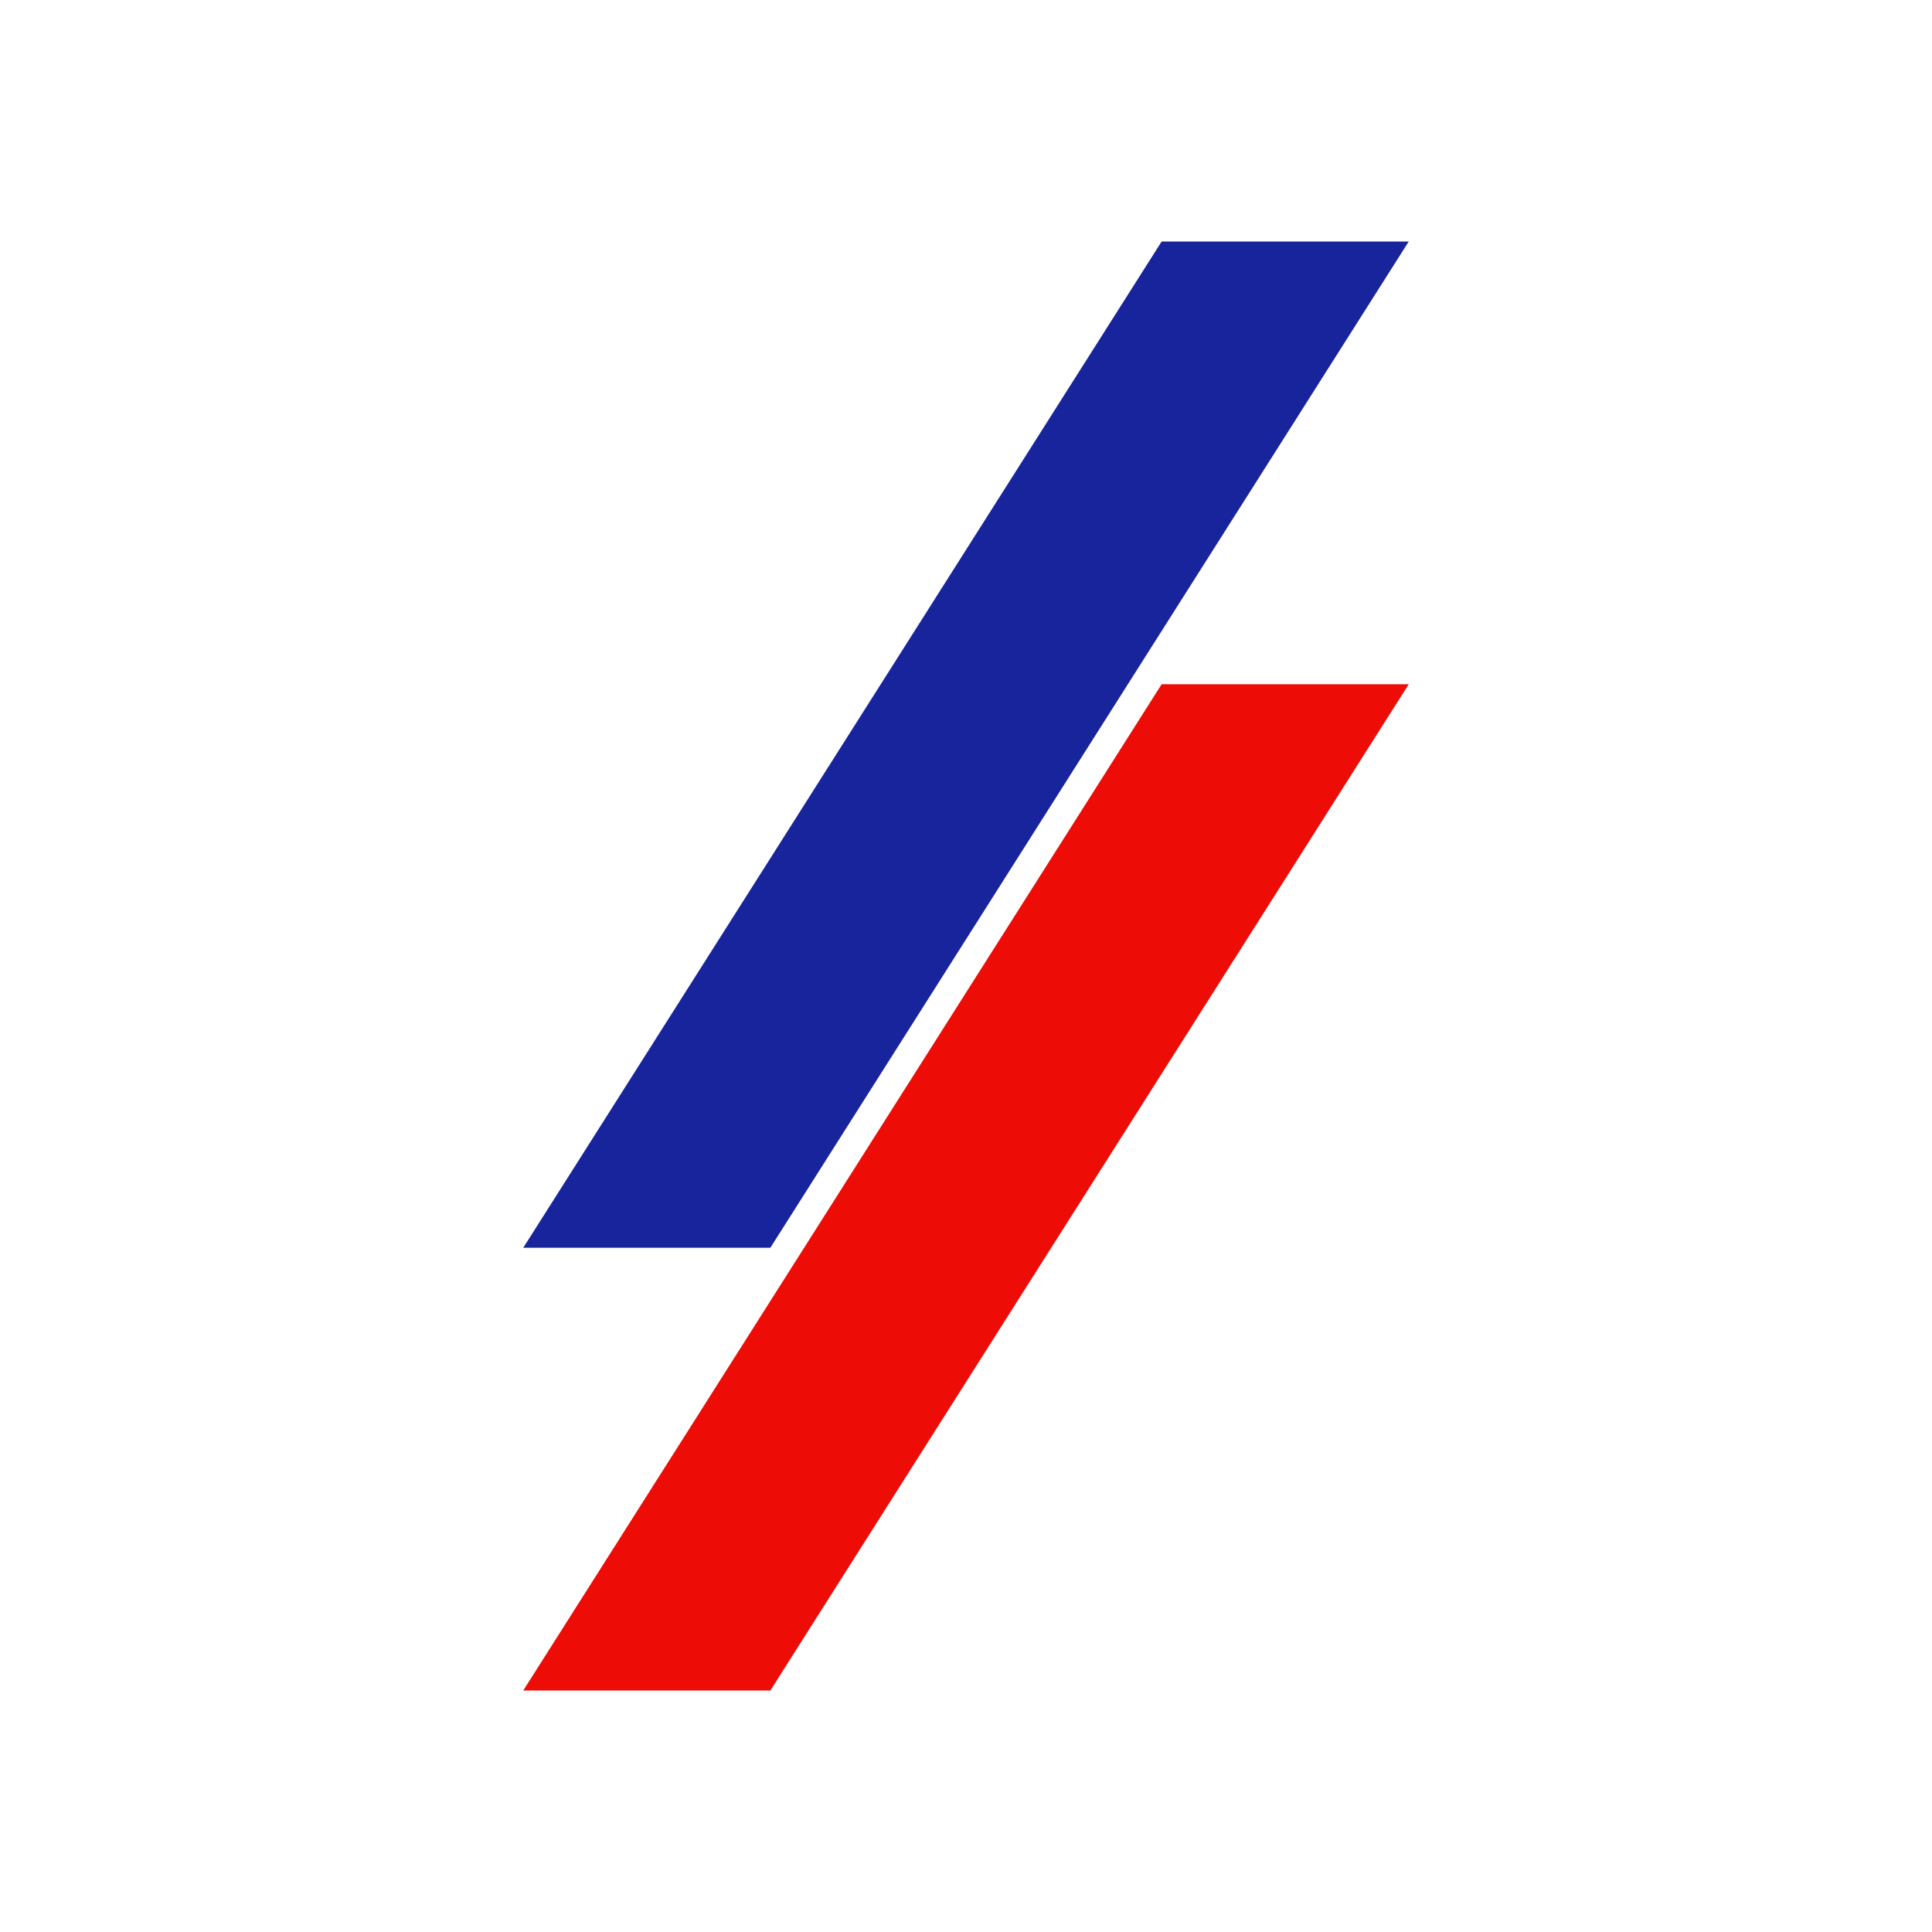
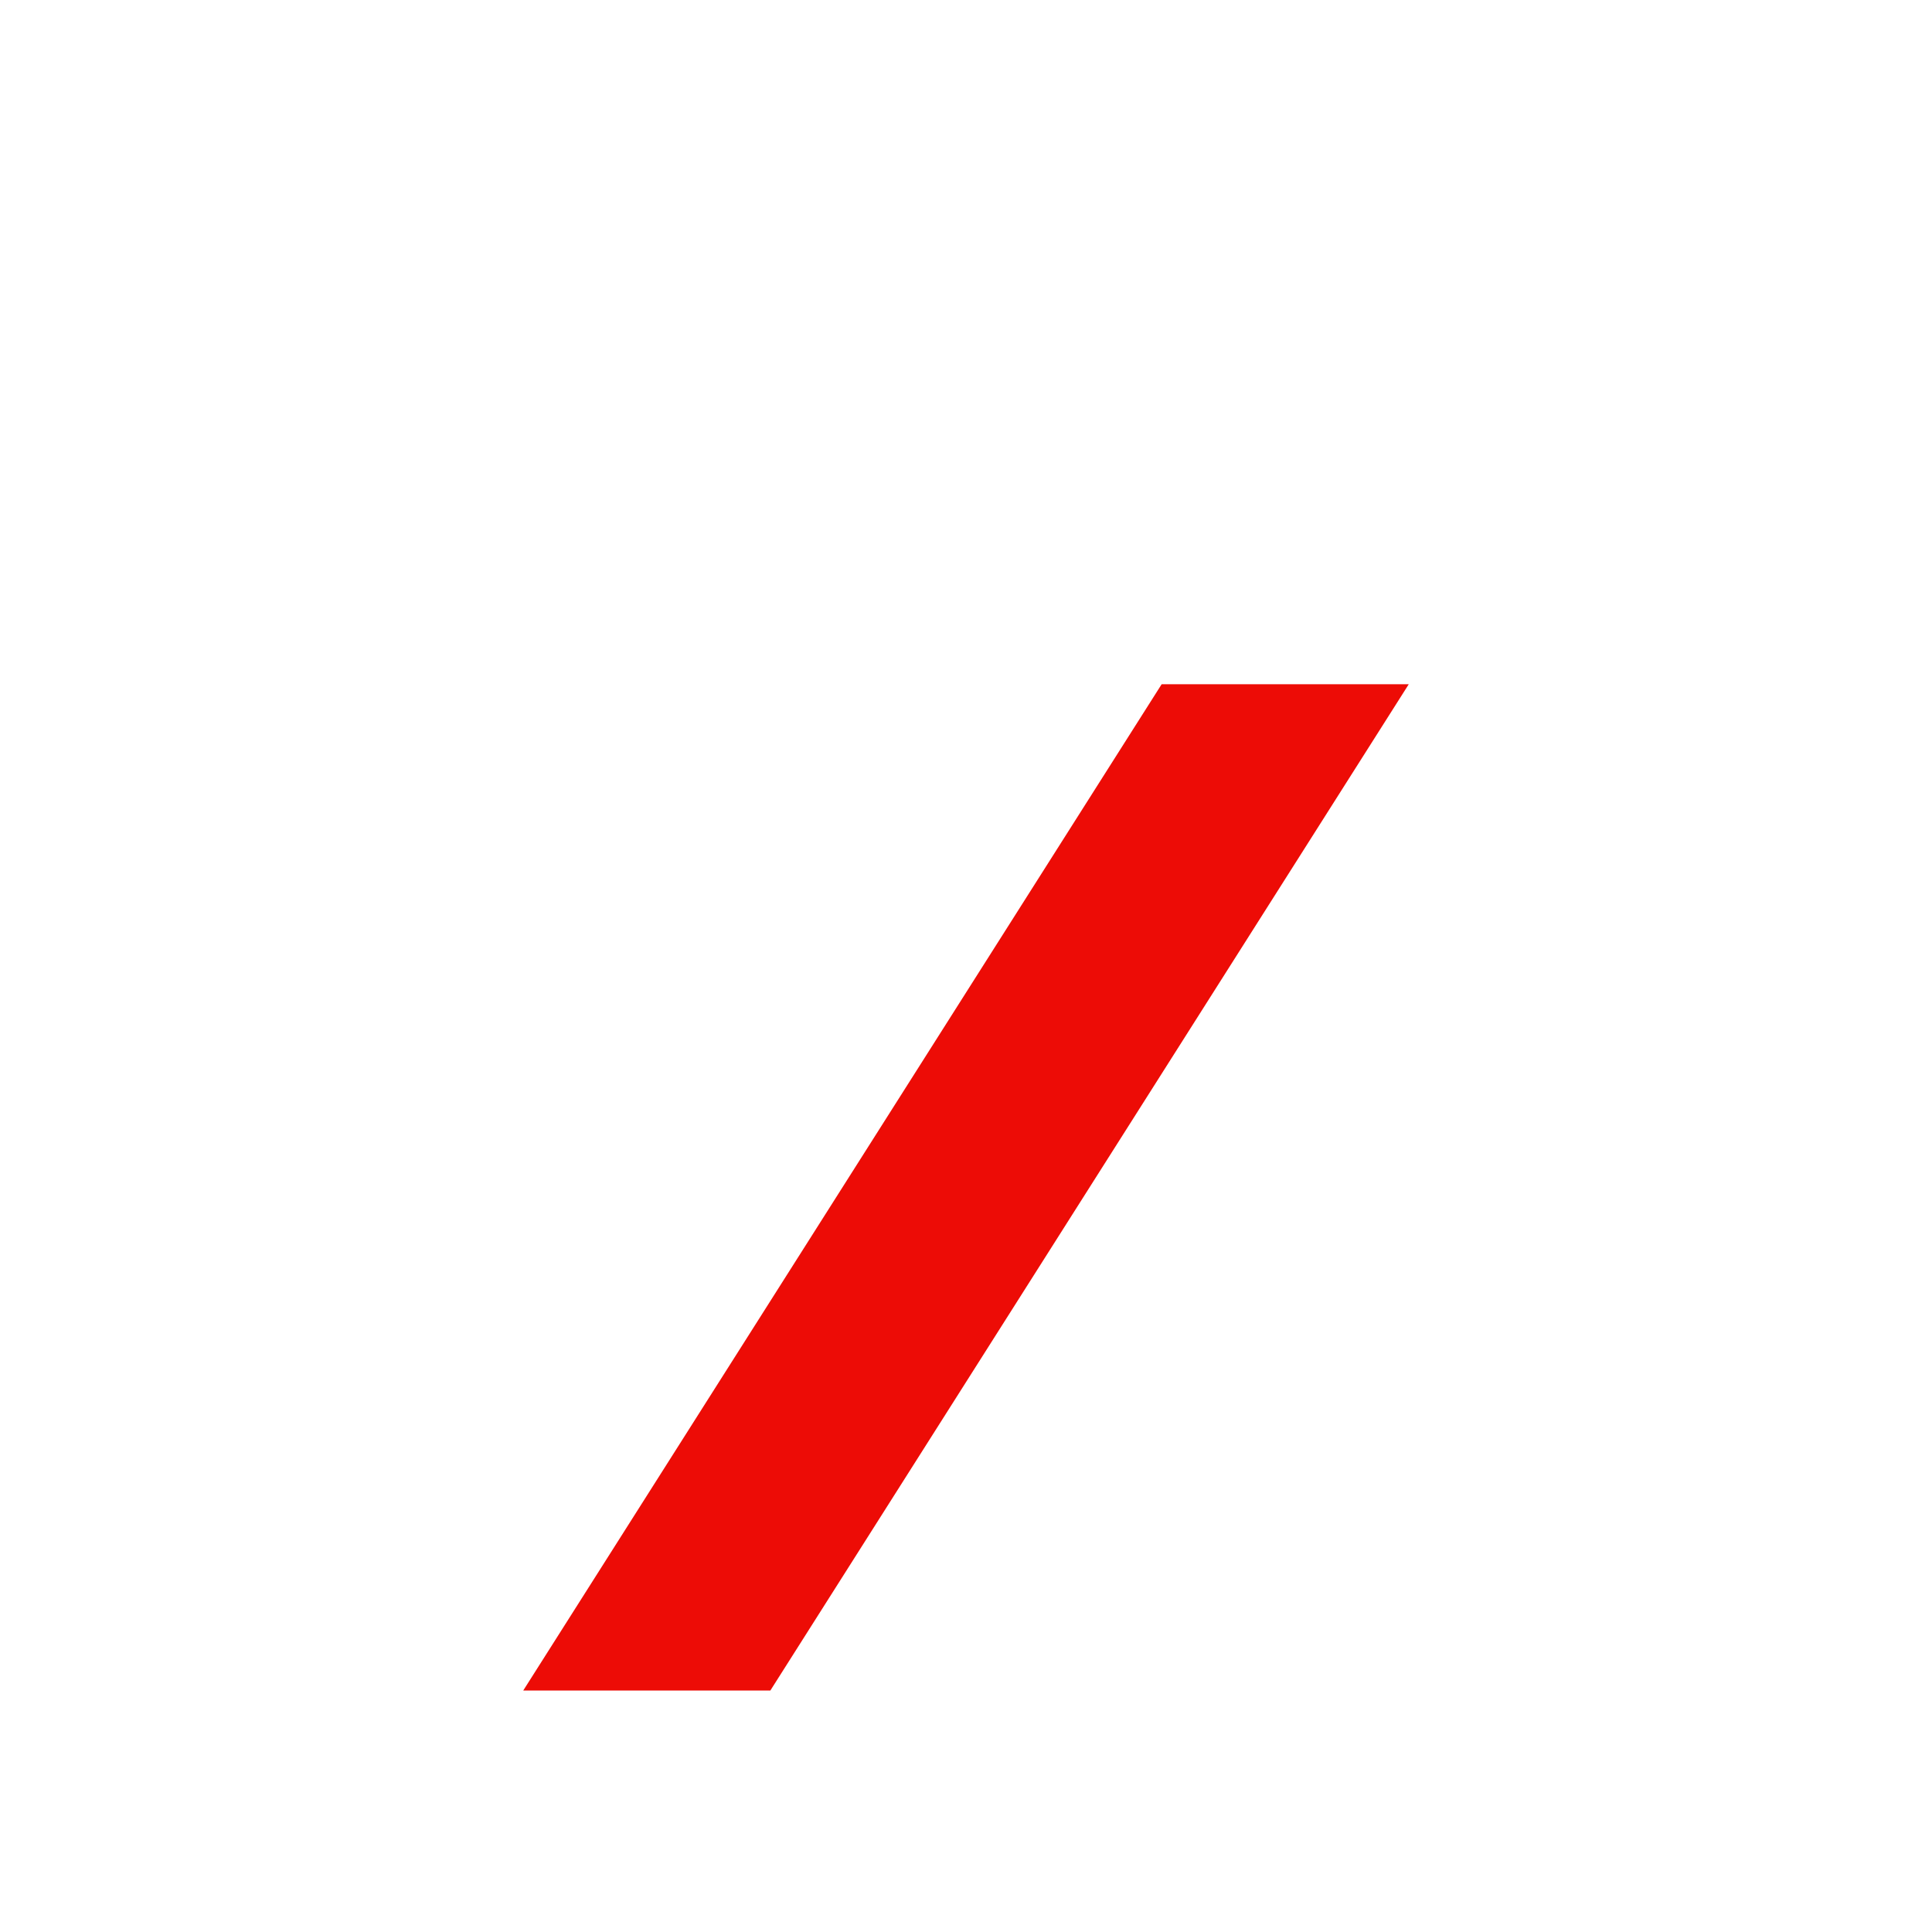
<svg xmlns="http://www.w3.org/2000/svg" width="96" height="96" fill="none">
-   <path fill="#fff" d="M0 0H96V96H0V0Z" />
-   <path fill="#ED0C06" fill-rule="evenodd" d="M26 84L57.721 34H70L38.279 84H26Z" clip-rule="evenodd" />
-   <path fill="#18249C" fill-rule="evenodd" d="M26 62L57.721 12H70L38.279 62H26Z" clip-rule="evenodd" />
+   <path fill="#ED0C06" fill-rule="evenodd" d="M26 84L57.721 34H70L38.279 84H26" clip-rule="evenodd" />
</svg>